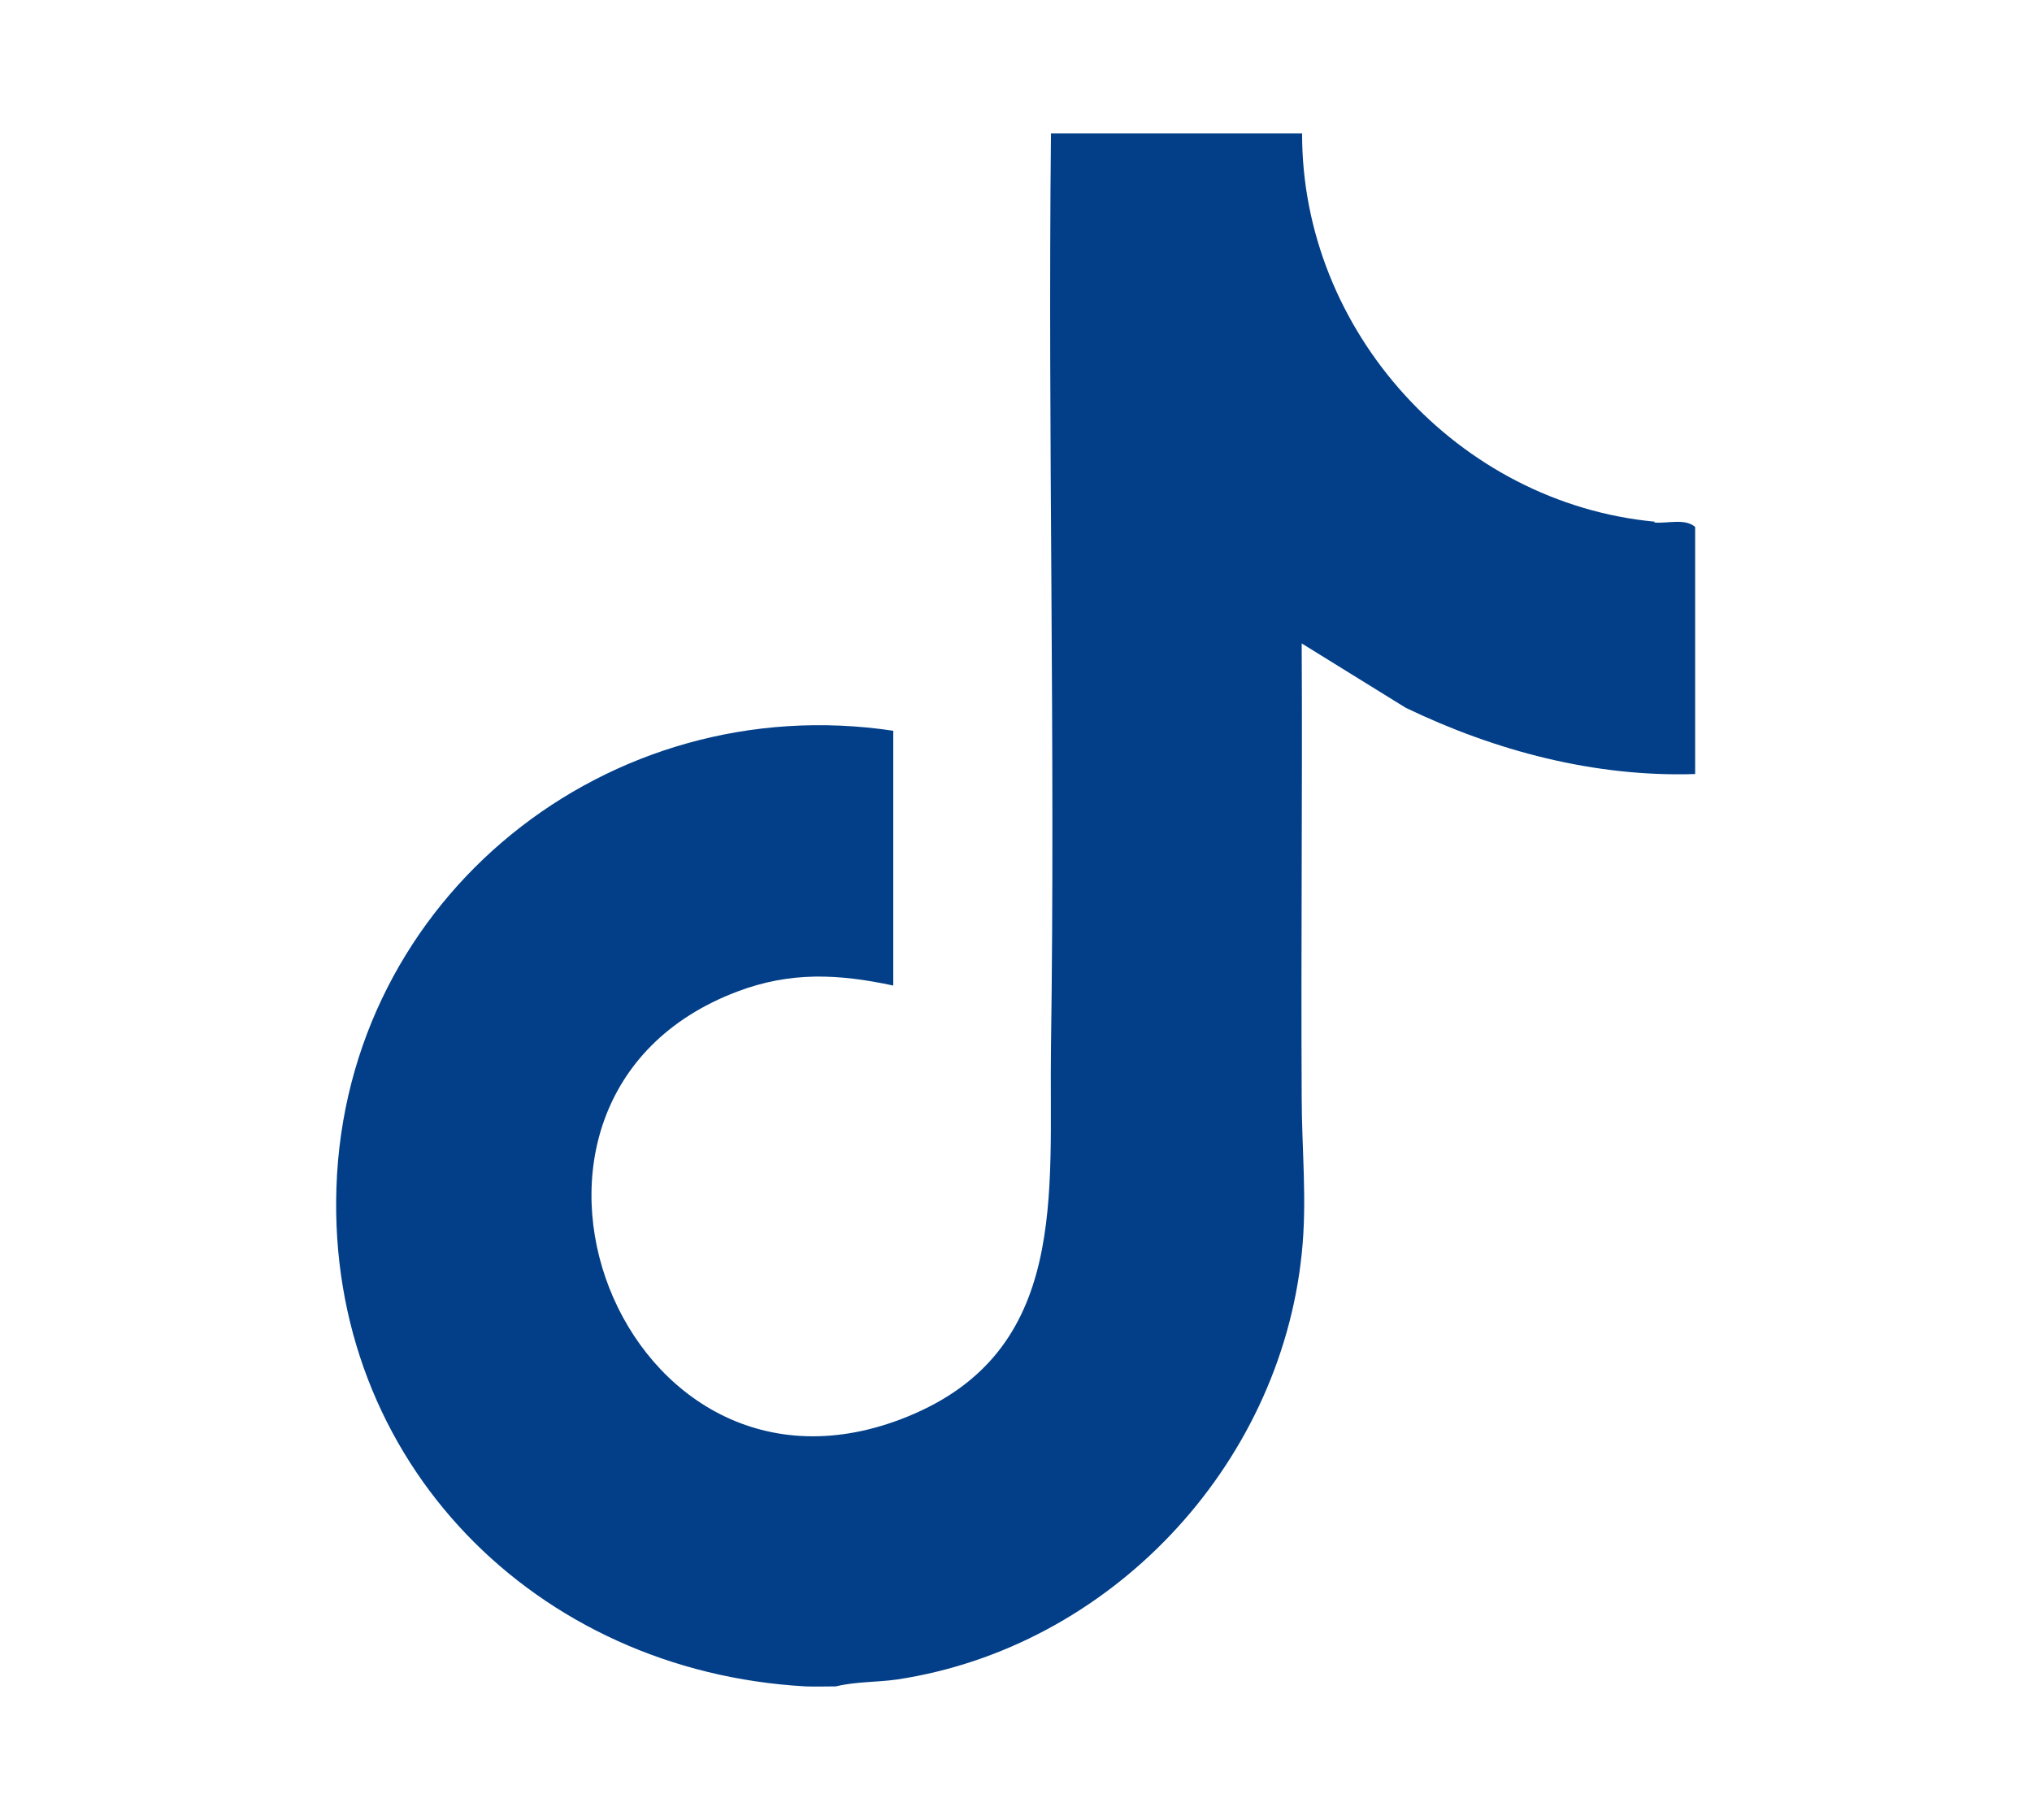
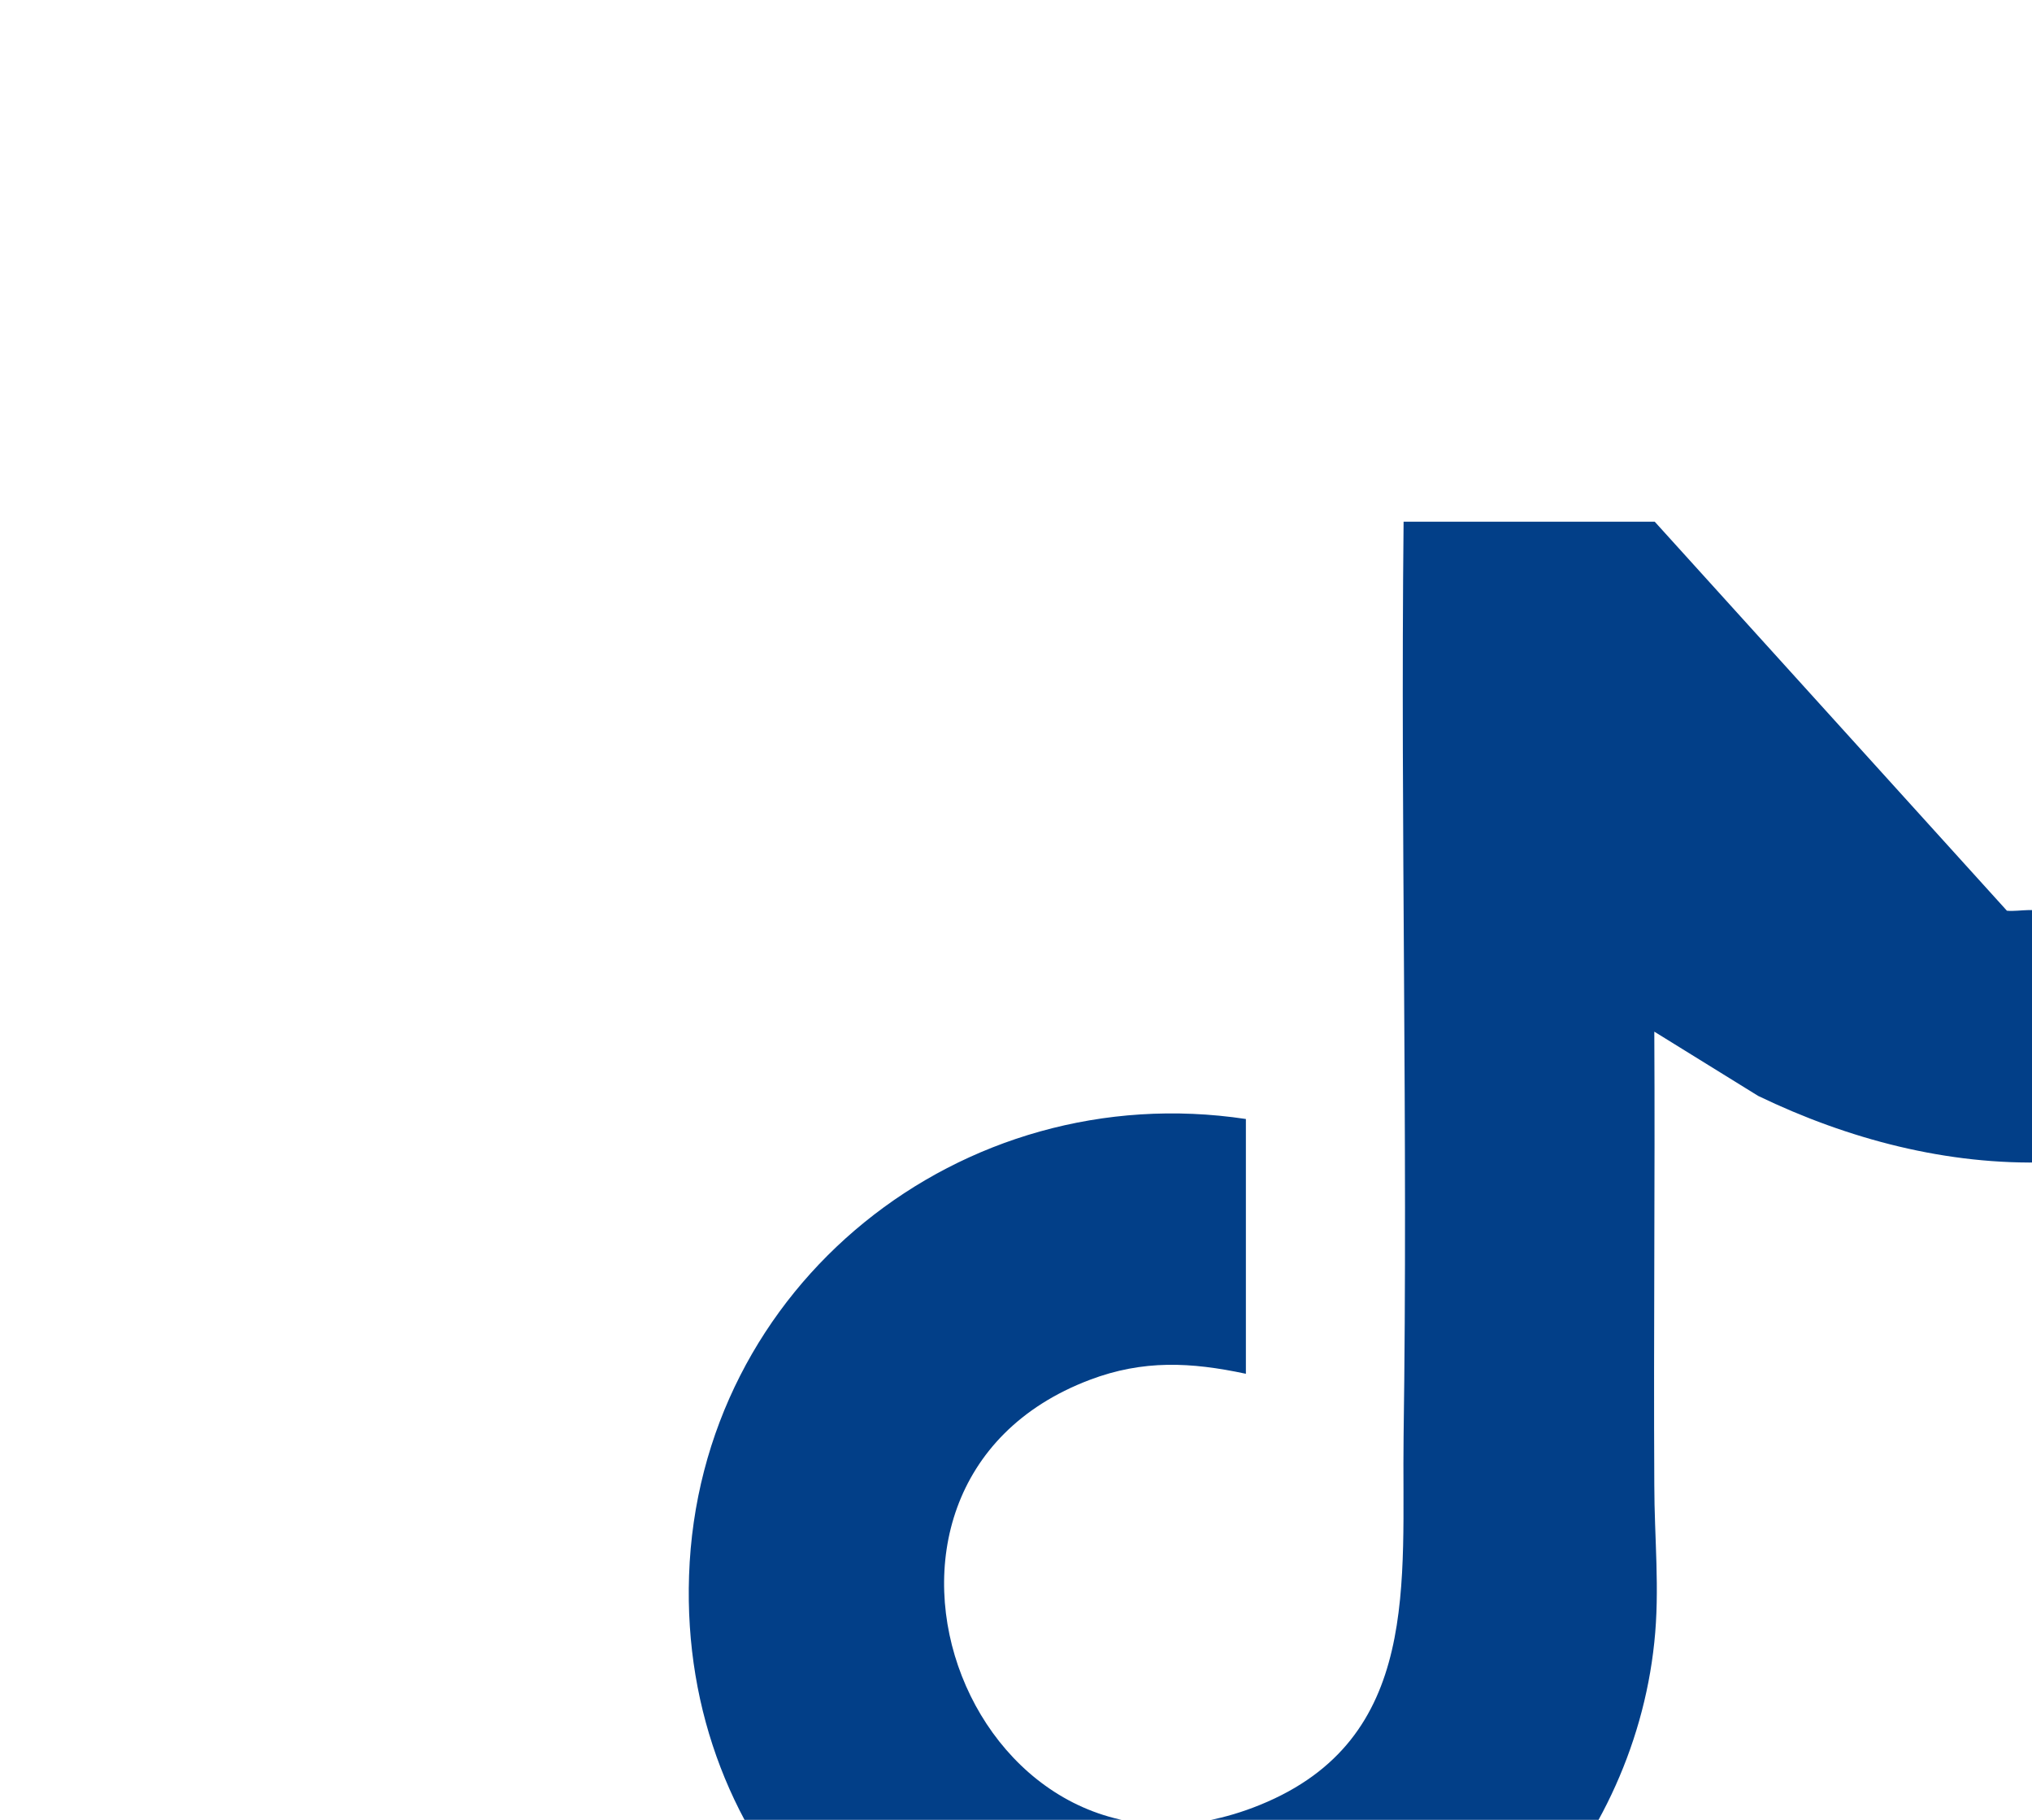
<svg xmlns="http://www.w3.org/2000/svg" id="Layer_1" version="1.1" viewBox="0 0 502.5 450">
  <defs>
    <style>
      .st0 {
        fill: #023f88;
      }
    </style>
  </defs>
-   <path class="st0" d="M409.2,129c-48.6-4.6-87.3-47.1-87.2-96h-62.1c-.8,75.3,1.1,150.8,0,226.1-.5,36,4.6,74.9-35.5,91.2-70.7,28.8-111.9-78.7-42.1-105.1,13.2-5,25-4.4,38.6-1.5v-63c-70.4-10.6-135.3,41.1-137.7,112.9-2.3,67.9,49.3,119.7,116,123.4,2.5.1,5,0,7.5,0,4.9-1.2,10.1-1,15.1-1.7,52.5-7.9,94.6-52.4,100.1-105.2,1.4-13.1,0-26,0-38.9-.2-37.4.2-74.8,0-112.1l25.7,15.9c22.2,10.7,46.8,17.2,71.6,16.4v-61.1c-2.5-2.2-6.8-.8-10.1-1.1Z" />
+   <path class="st0" d="M409.2,129h-62.1c-.8,75.3,1.1,150.8,0,226.1-.5,36,4.6,74.9-35.5,91.2-70.7,28.8-111.9-78.7-42.1-105.1,13.2-5,25-4.4,38.6-1.5v-63c-70.4-10.6-135.3,41.1-137.7,112.9-2.3,67.9,49.3,119.7,116,123.4,2.5.1,5,0,7.5,0,4.9-1.2,10.1-1,15.1-1.7,52.5-7.9,94.6-52.4,100.1-105.2,1.4-13.1,0-26,0-38.9-.2-37.4.2-74.8,0-112.1l25.7,15.9c22.2,10.7,46.8,17.2,71.6,16.4v-61.1c-2.5-2.2-6.8-.8-10.1-1.1Z" />
</svg>